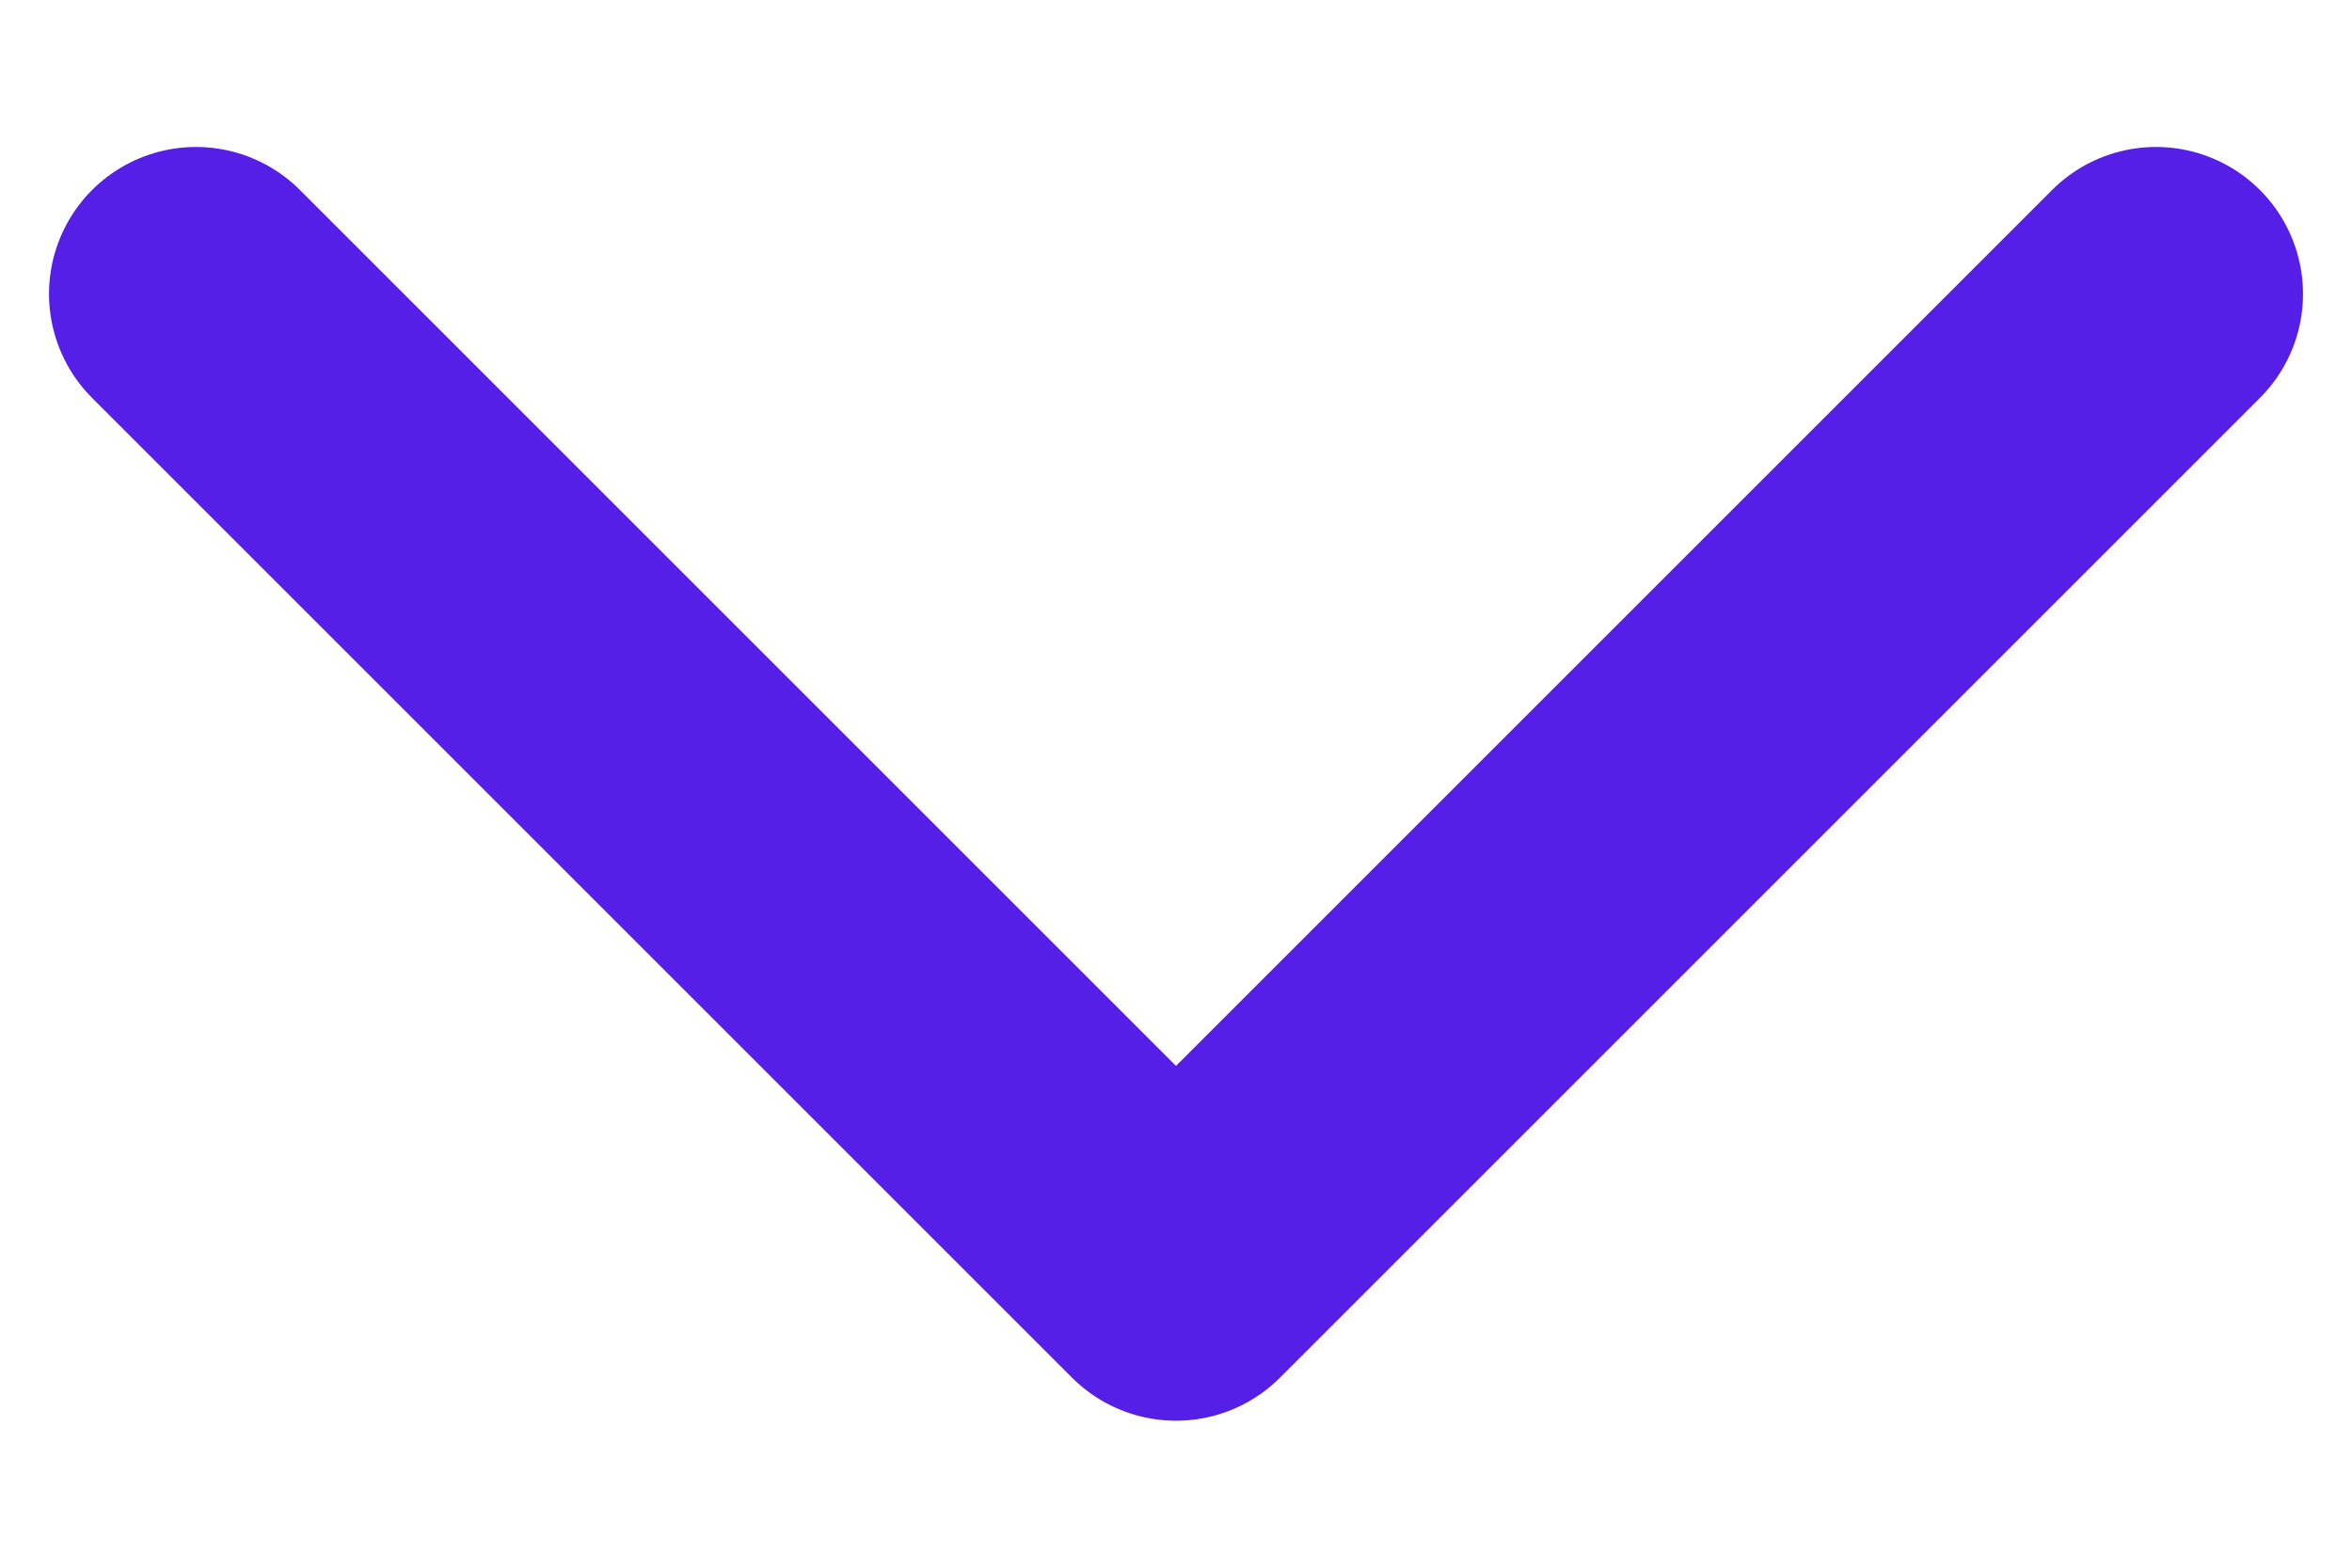
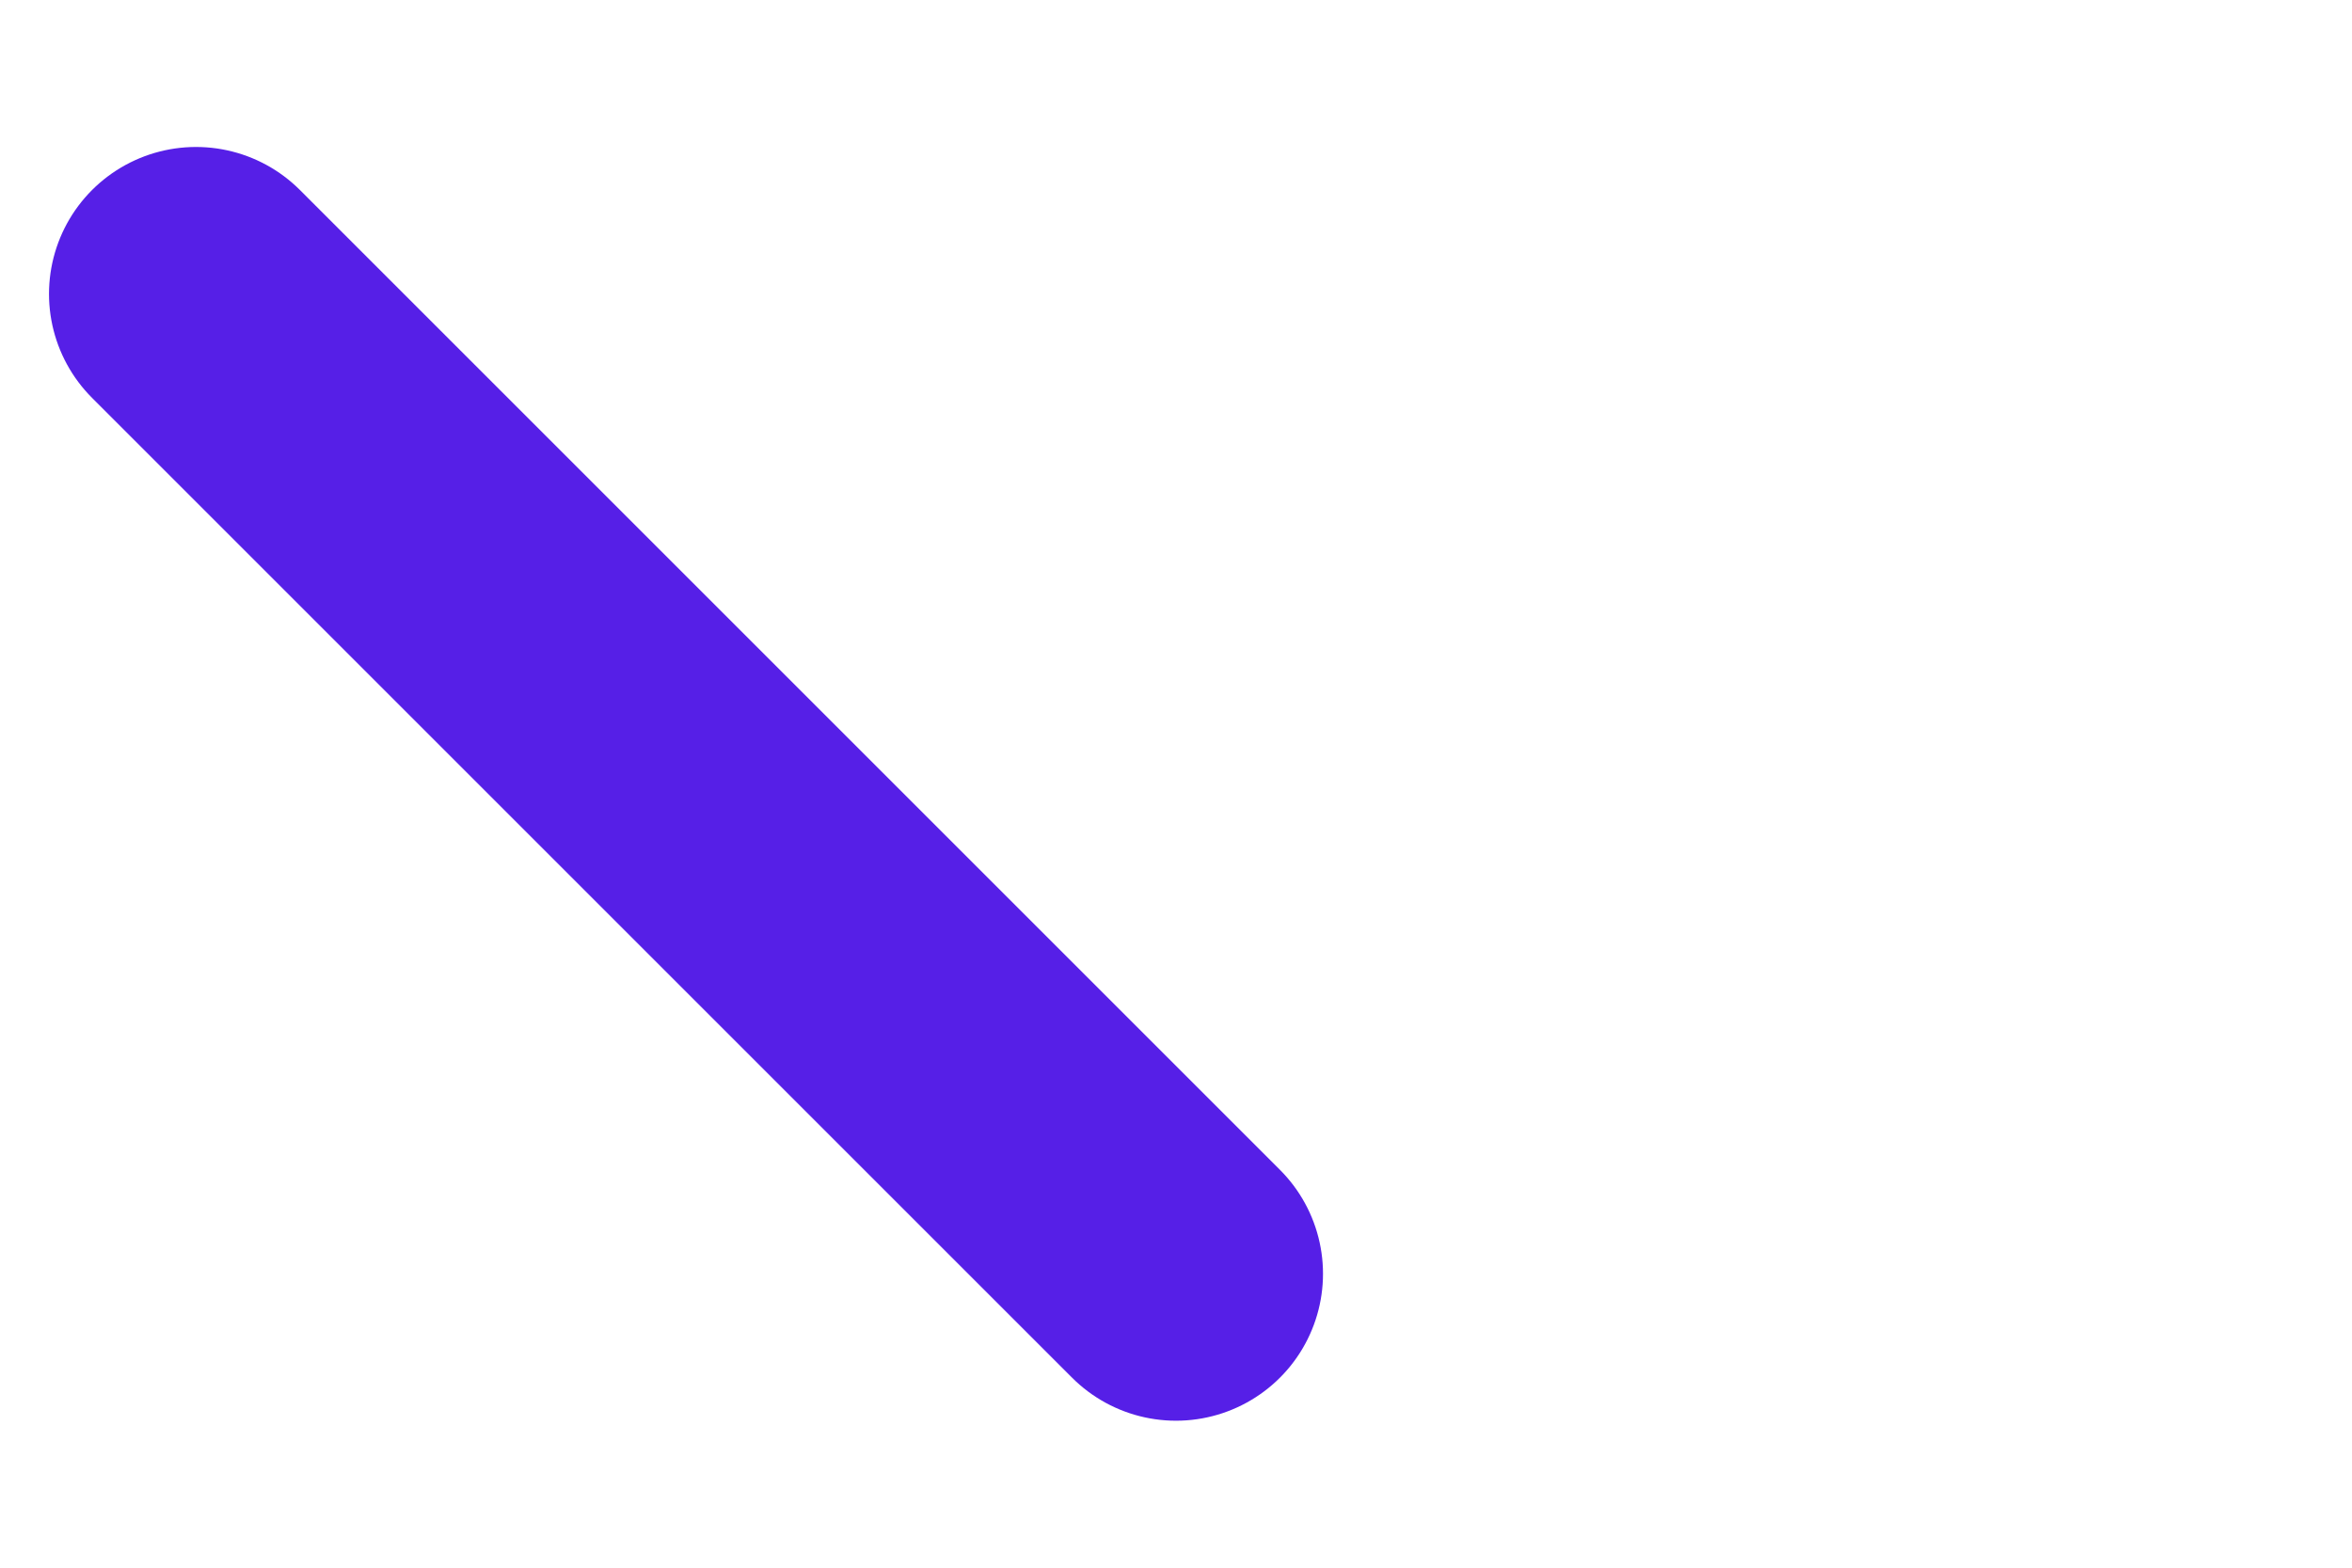
<svg xmlns="http://www.w3.org/2000/svg" width="12" height="8" viewBox="0 0 12 8" fill="none">
-   <path d="M1 1.5L6 6.5L11 1.5" stroke="#561FE7" stroke-width="1.5" stroke-linecap="round" stroke-linejoin="round" />
+   <path d="M1 1.5L6 6.5" stroke="#561FE7" stroke-width="1.5" stroke-linecap="round" stroke-linejoin="round" />
</svg>